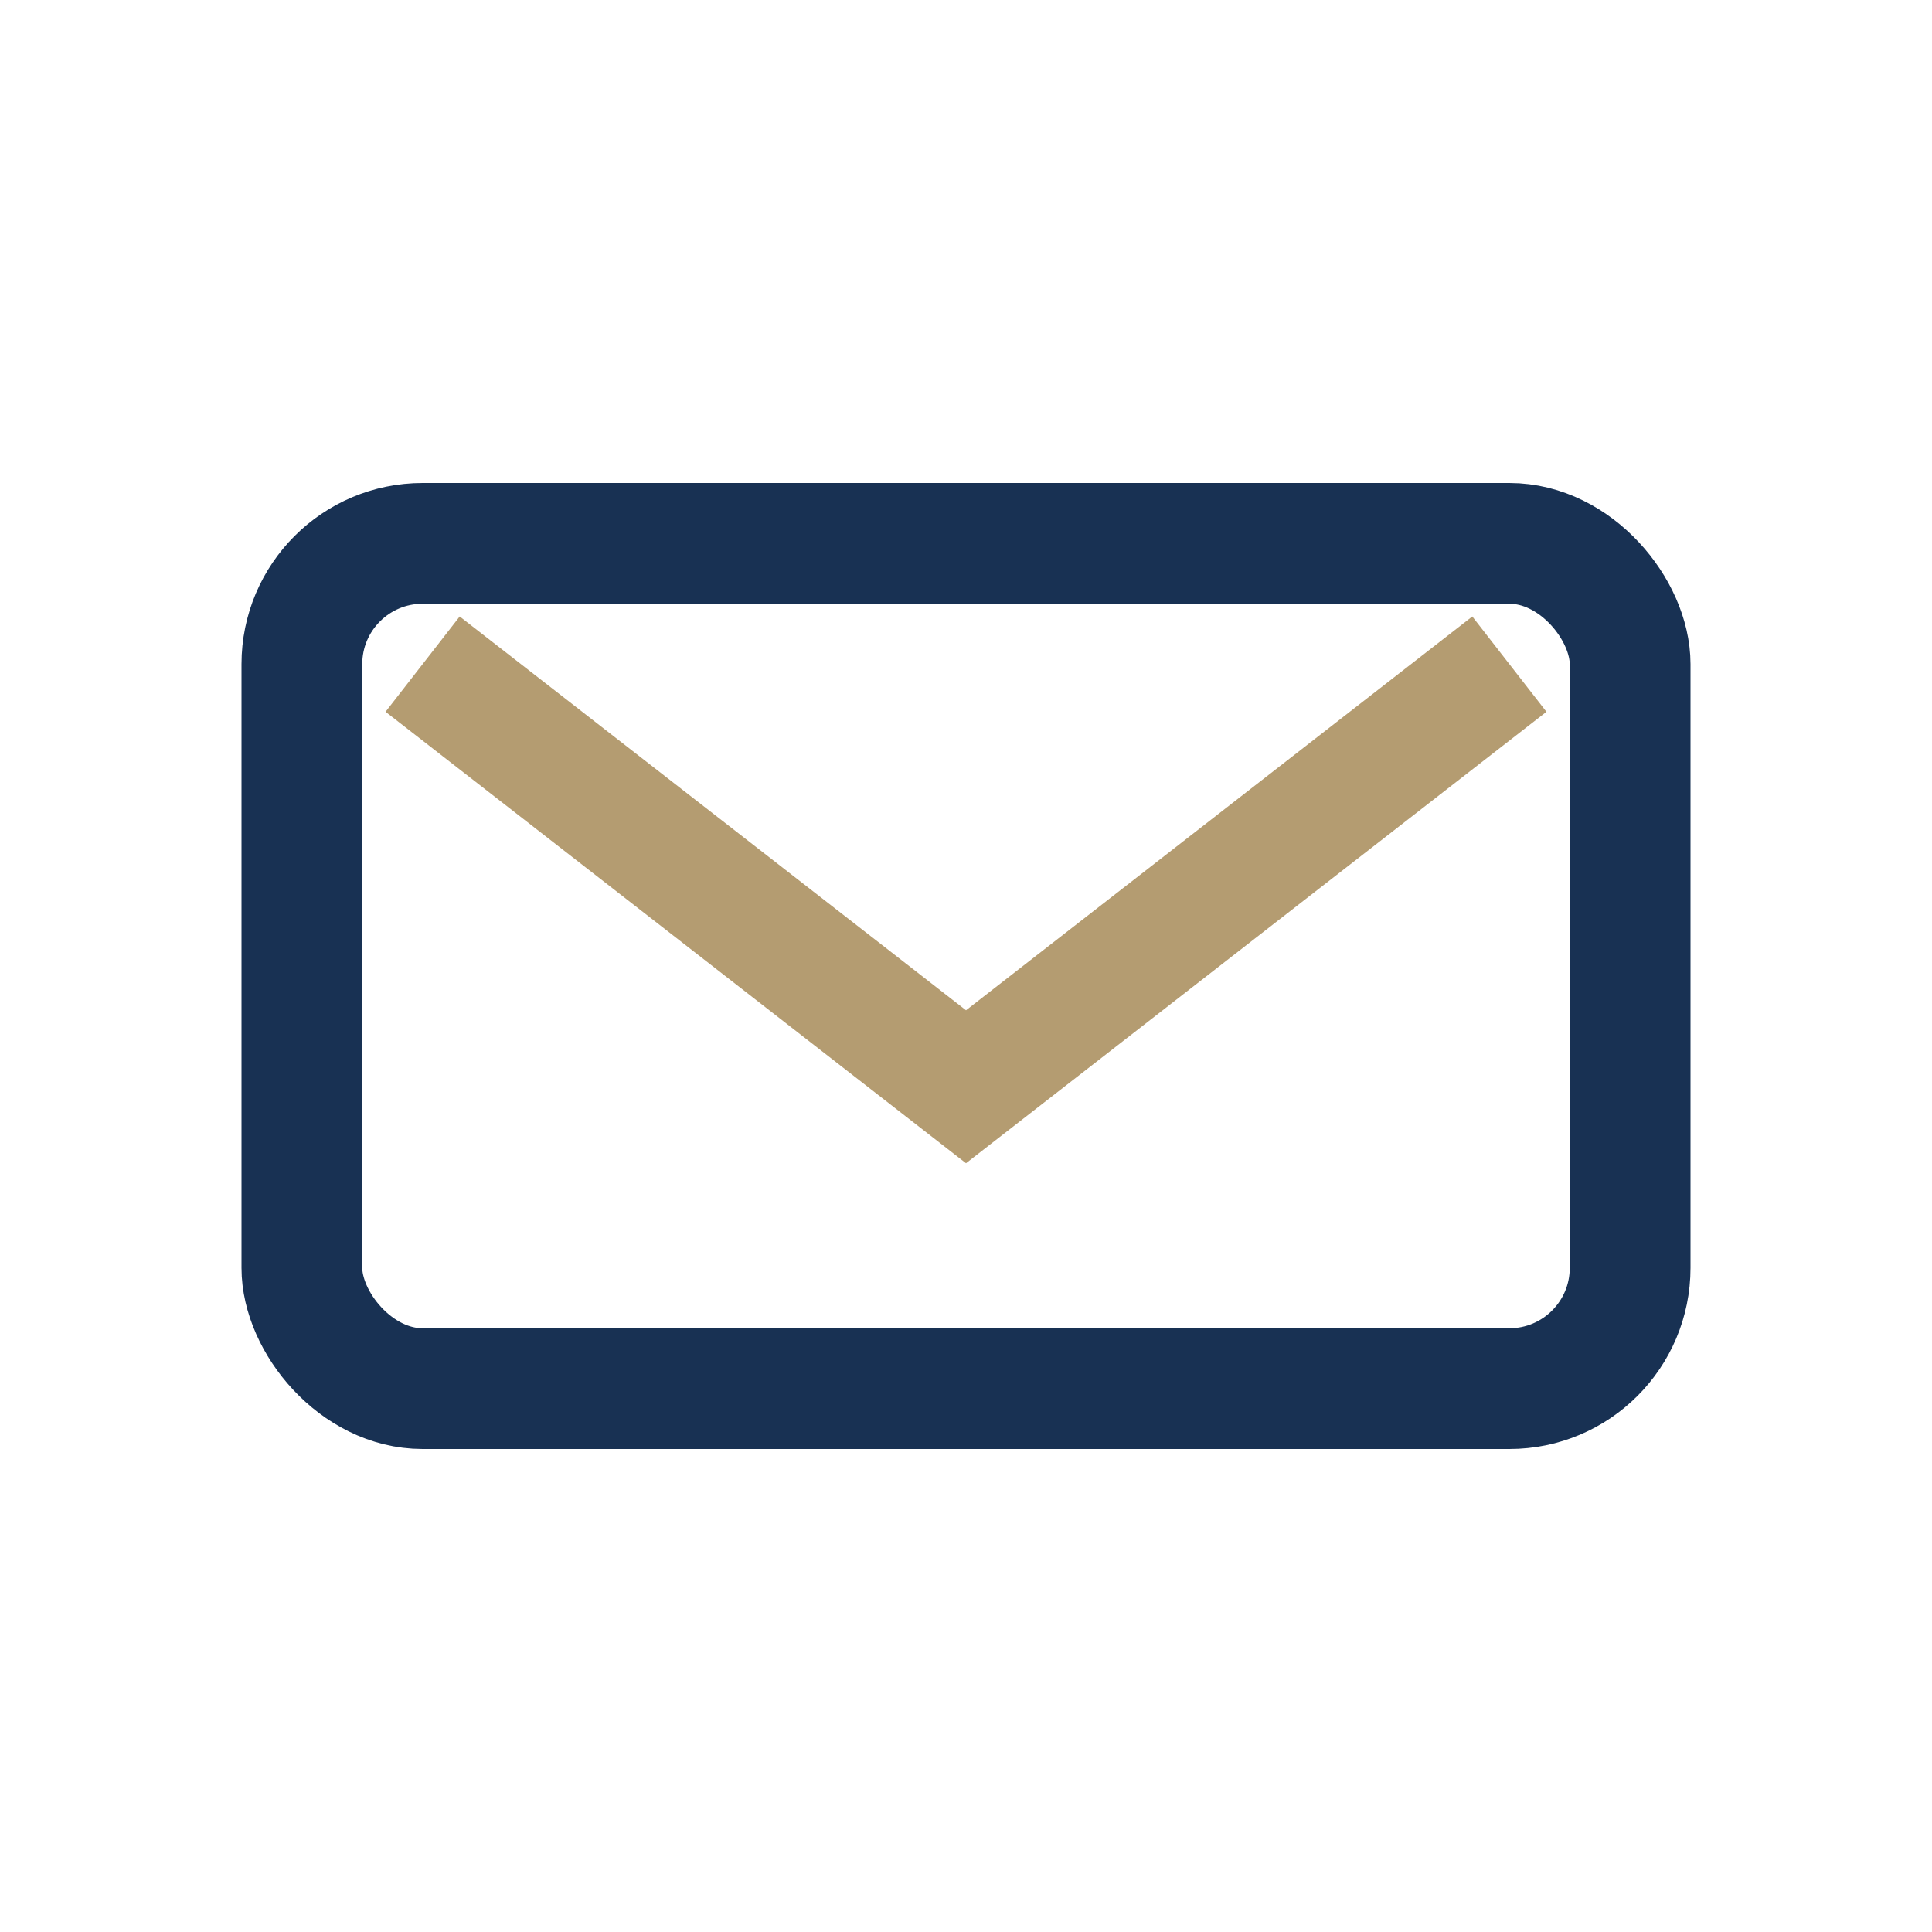
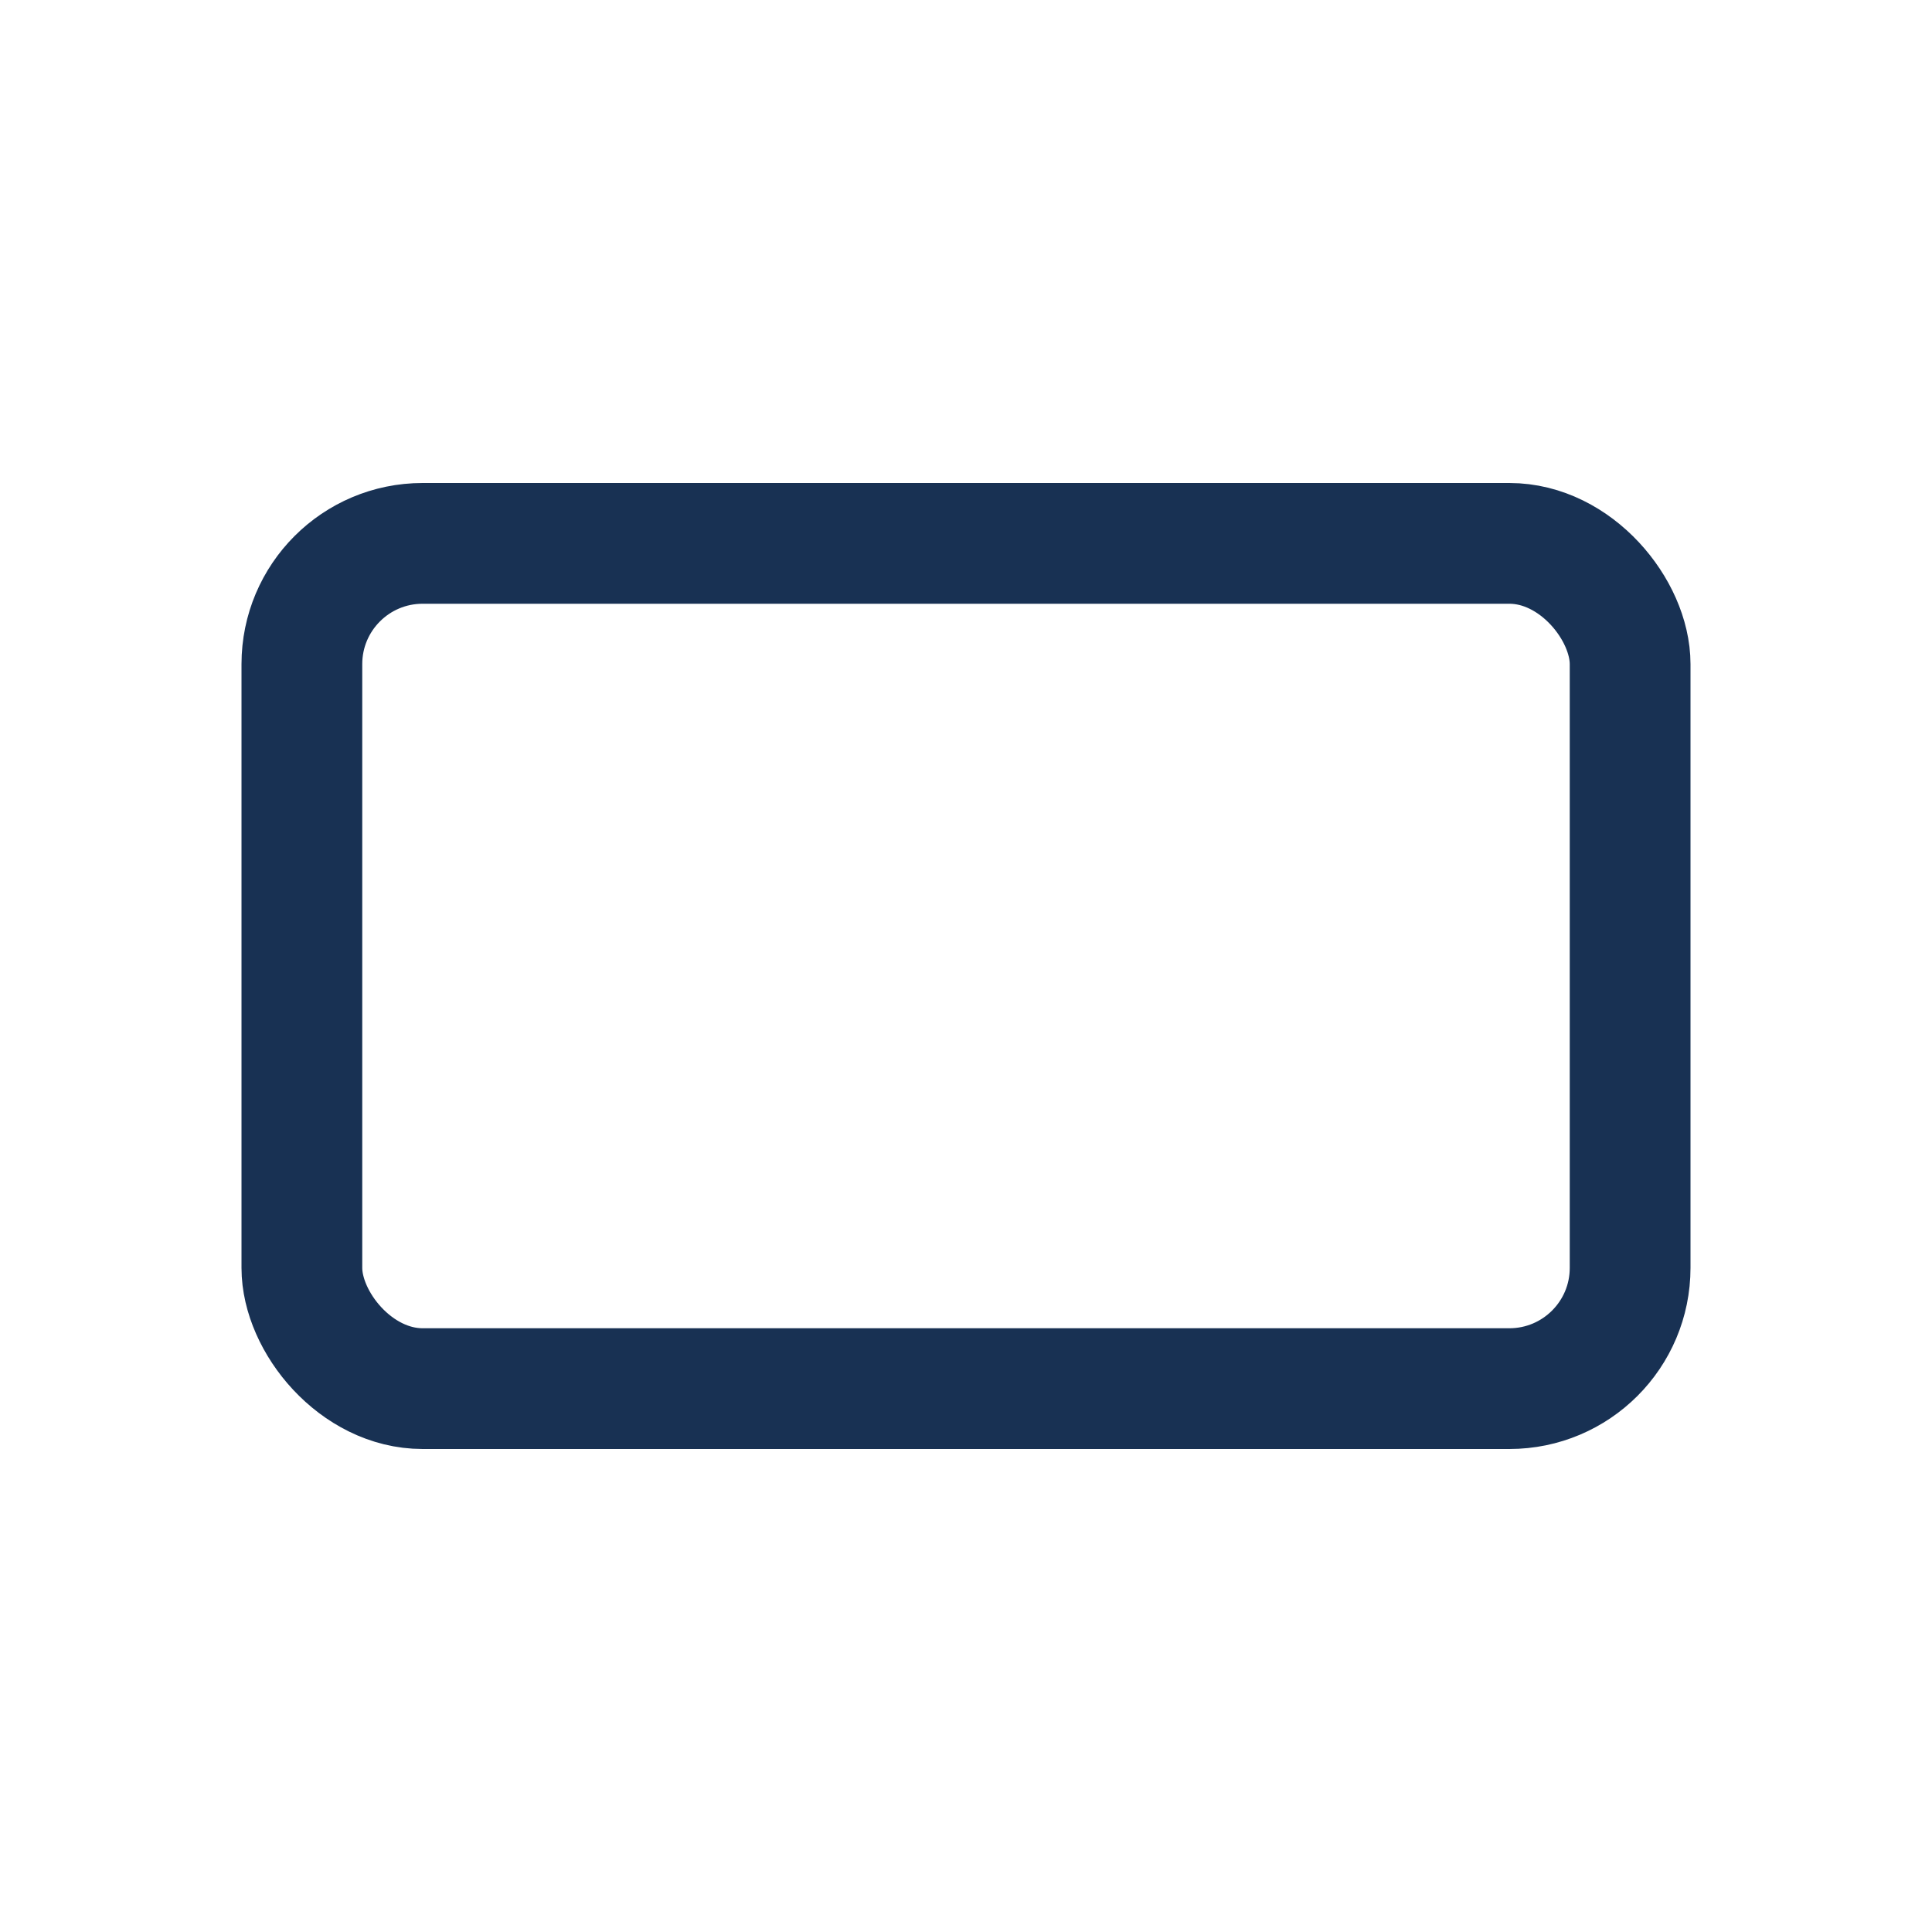
<svg xmlns="http://www.w3.org/2000/svg" width="32" height="32" viewBox="0 0 32 32">
  <rect x="5" y="9" width="22" height="14" rx="2" fill="none" stroke="#183153" stroke-width="2" />
-   <path d="M7 11l9 7 9-7" fill="none" stroke="#B49C71" stroke-width="2" />
</svg>